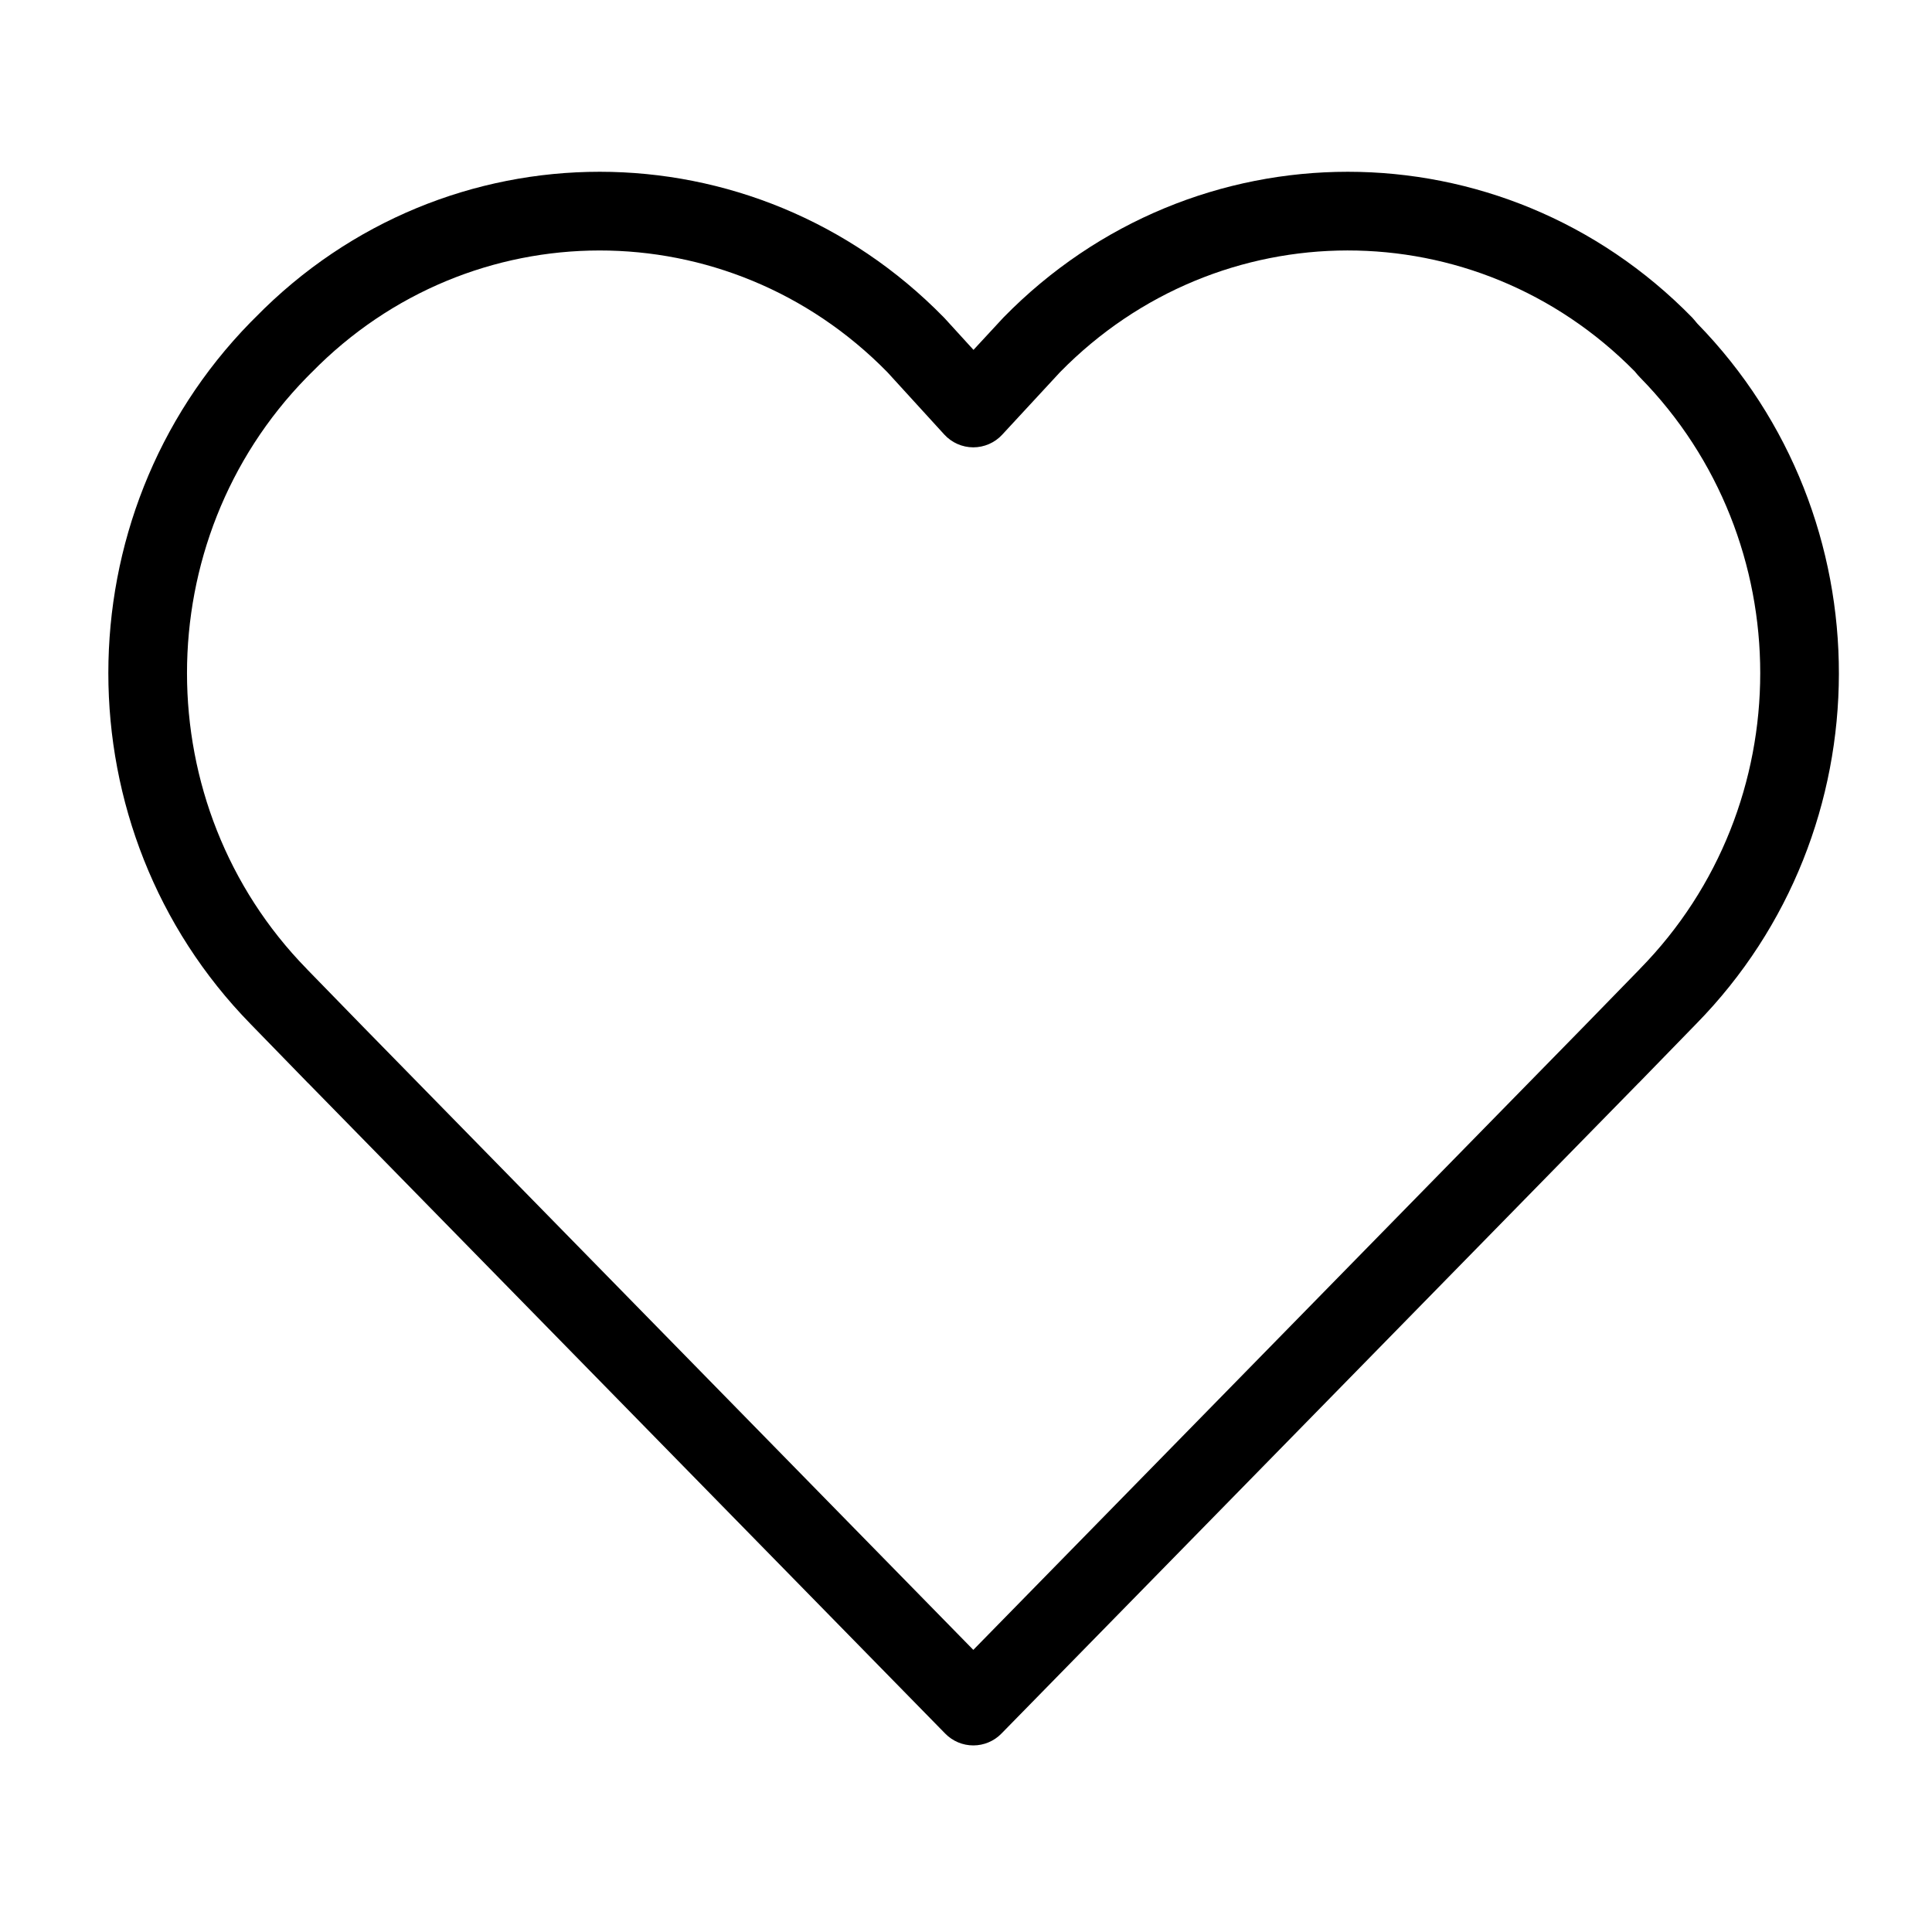
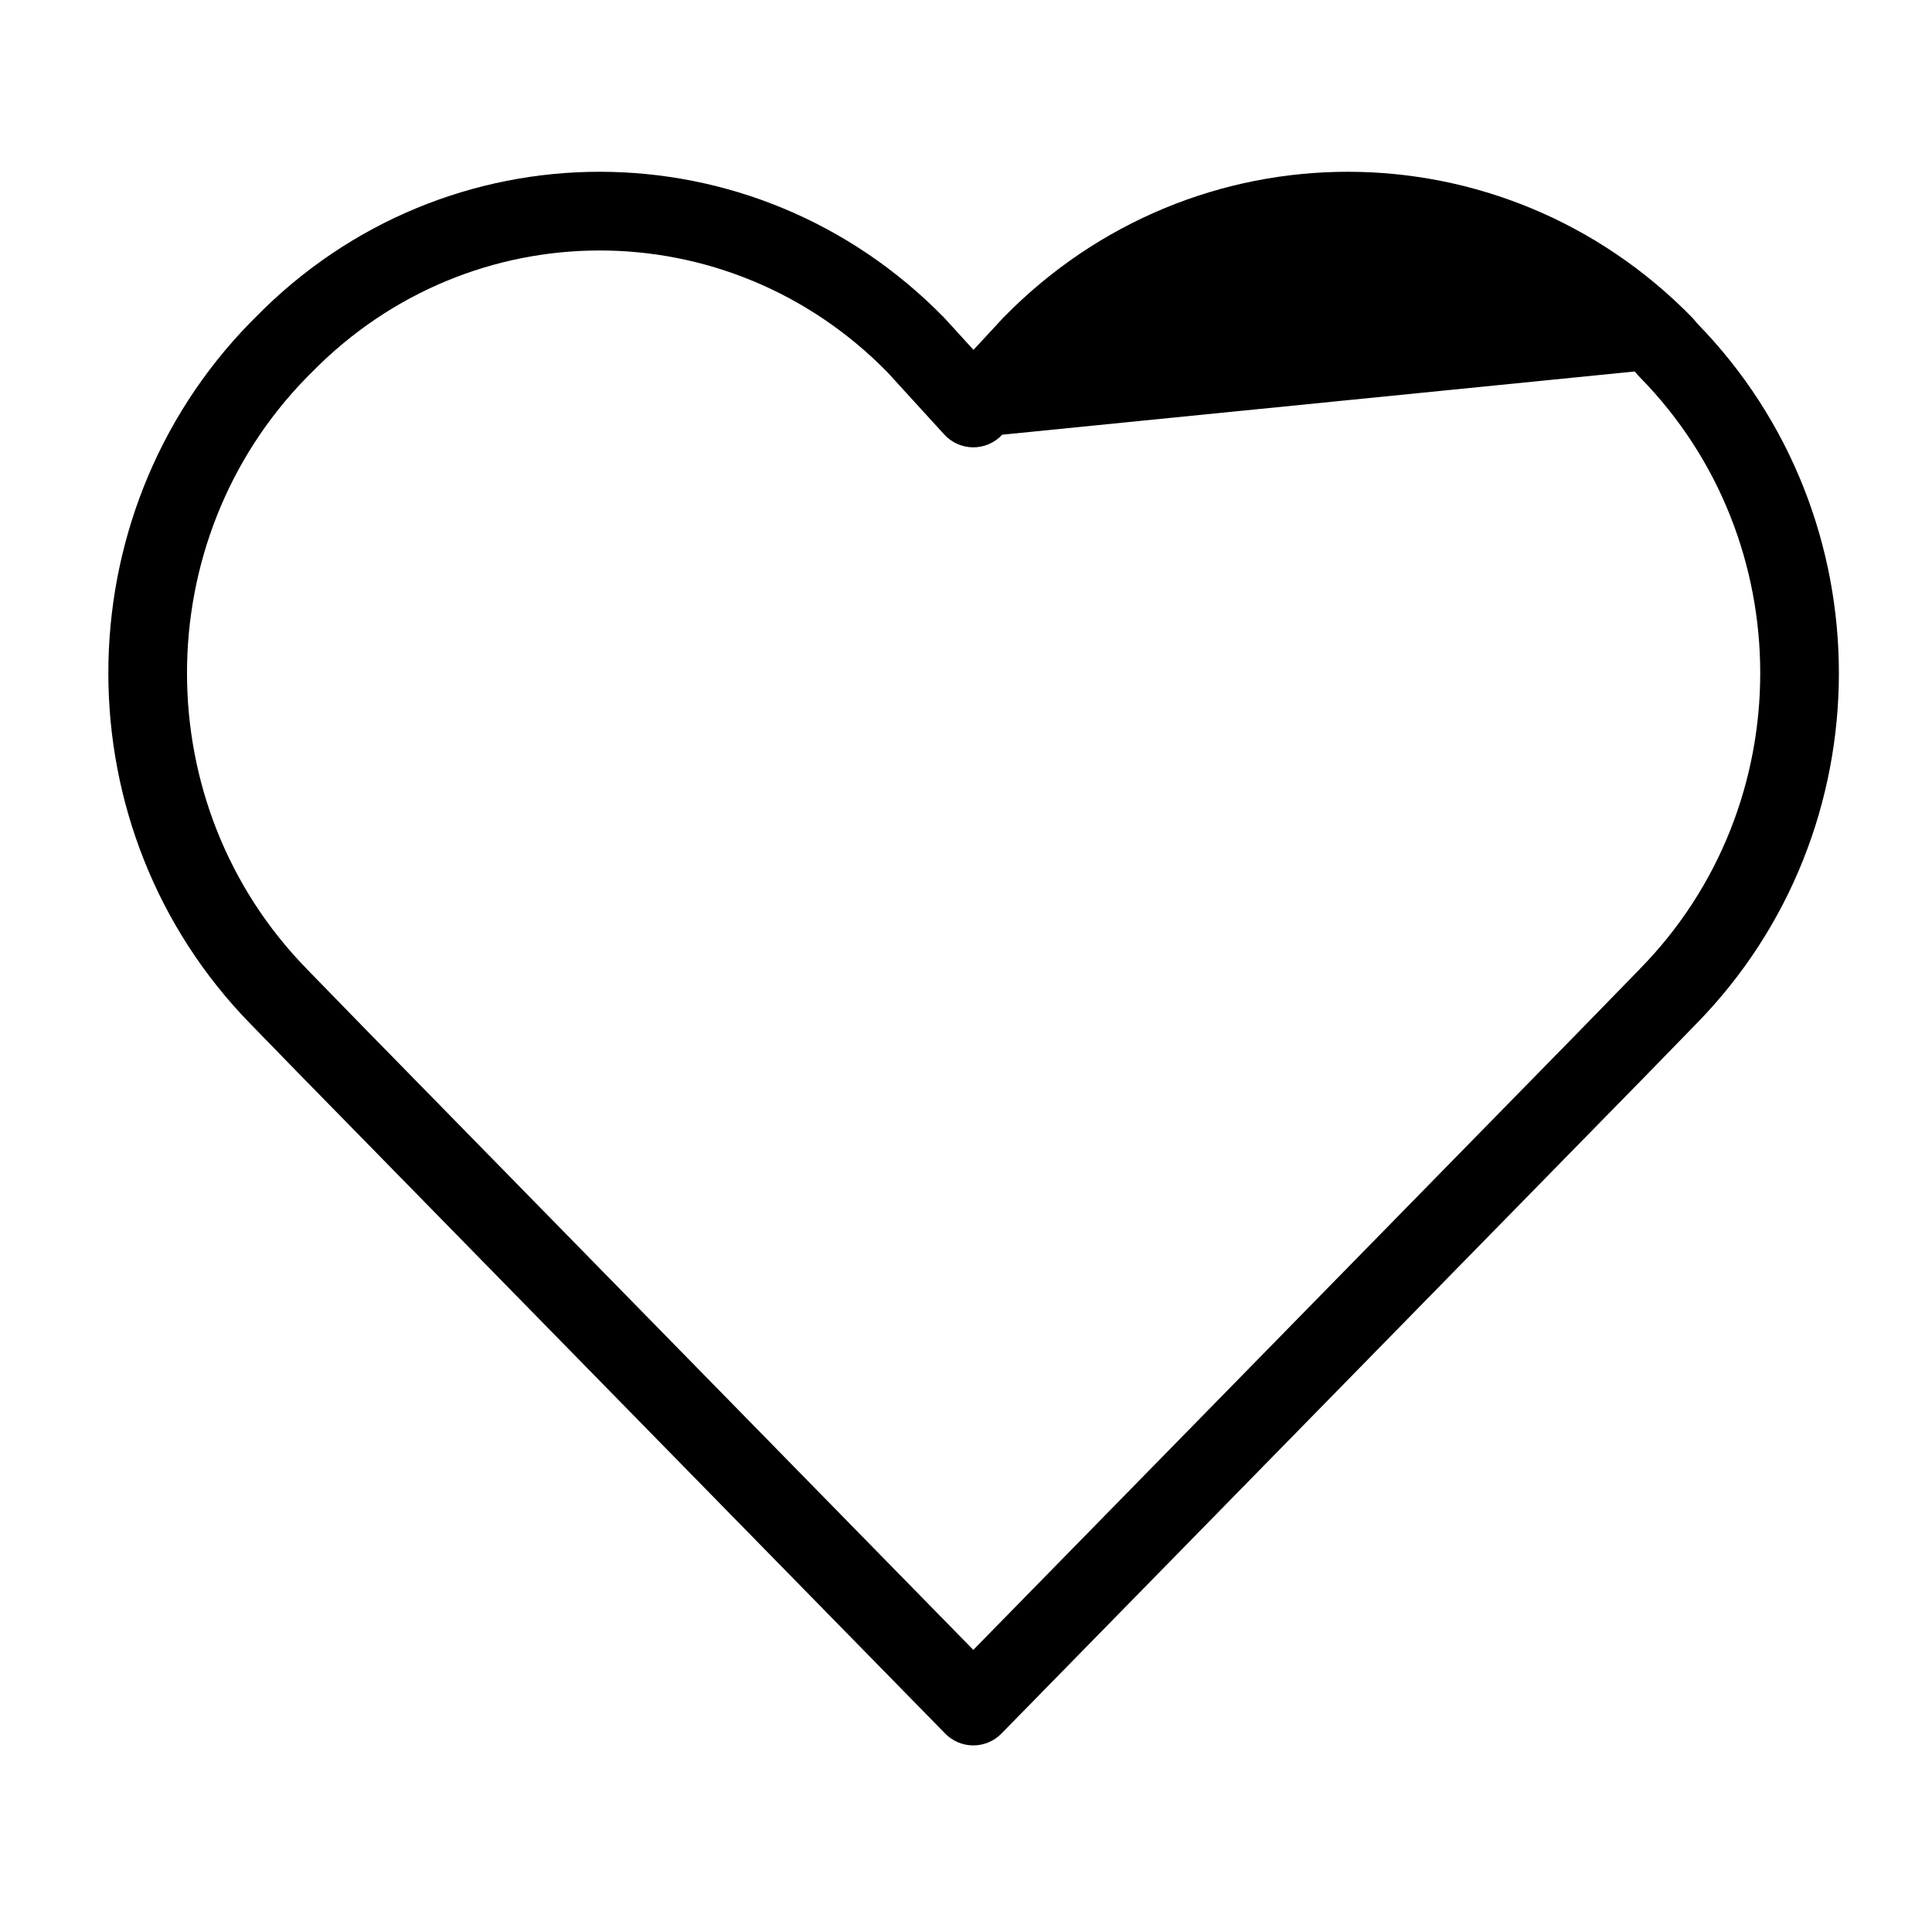
<svg xmlns="http://www.w3.org/2000/svg" width="33" height="33" viewBox="0 0 33 33" fill="none">
-   <path fill-rule="evenodd" clip-rule="evenodd" d="M4.363 5.421C7.61 2.104 12.879 2.105 16.124 5.424L16.14 5.441L16.628 5.976L17.139 5.424C20.386 2.104 25.657 2.104 28.904 5.424C28.916 5.437 28.928 5.45 28.939 5.464L28.989 5.524C32.223 8.837 32.216 14.185 28.971 17.49C28.97 17.49 28.97 17.491 28.97 17.491L27.991 18.497L27.989 18.498L17.105 29.611C16.979 29.74 16.806 29.813 16.625 29.813C16.444 29.813 16.271 29.74 16.145 29.611L5.261 18.498L5.259 18.497L4.279 17.49C4.279 17.49 4.279 17.49 4.279 17.49C1.041 14.178 1.041 8.816 4.279 5.505L4.285 5.499L4.363 5.421ZM15.156 6.356C12.436 3.583 8.038 3.586 5.321 6.364L5.315 6.369L5.238 6.447C2.512 9.236 2.513 13.762 5.24 16.55L5.241 16.552L6.221 17.558L6.222 17.559L16.625 28.181L27.028 17.559L27.029 17.558L28.009 16.552L28.011 16.549C30.751 13.76 30.751 9.234 28.011 6.445C27.998 6.432 27.986 6.419 27.974 6.405L27.924 6.345C25.206 3.585 20.82 3.589 18.106 6.357L17.118 7.425C16.991 7.563 16.811 7.641 16.623 7.641C16.435 7.64 16.256 7.561 16.129 7.422L15.156 6.356Z" fill="black" />
+   <path fill-rule="evenodd" clip-rule="evenodd" d="M4.363 5.421C7.61 2.104 12.879 2.105 16.124 5.424L16.14 5.441L16.628 5.976L17.139 5.424C20.386 2.104 25.657 2.104 28.904 5.424C28.916 5.437 28.928 5.45 28.939 5.464L28.989 5.524C32.223 8.837 32.216 14.185 28.971 17.49C28.97 17.49 28.97 17.491 28.97 17.491L27.991 18.497L27.989 18.498L17.105 29.611C16.979 29.74 16.806 29.813 16.625 29.813C16.444 29.813 16.271 29.74 16.145 29.611L5.261 18.498L5.259 18.497L4.279 17.49C4.279 17.49 4.279 17.49 4.279 17.49C1.041 14.178 1.041 8.816 4.279 5.505L4.285 5.499L4.363 5.421ZM15.156 6.356C12.436 3.583 8.038 3.586 5.321 6.364L5.315 6.369L5.238 6.447C2.512 9.236 2.513 13.762 5.24 16.55L5.241 16.552L6.221 17.558L6.222 17.559L16.625 28.181L27.028 17.559L27.029 17.558L28.009 16.552L28.011 16.549C30.751 13.76 30.751 9.234 28.011 6.445C27.998 6.432 27.986 6.419 27.974 6.405L27.924 6.345L17.118 7.425C16.991 7.563 16.811 7.641 16.623 7.641C16.435 7.64 16.256 7.561 16.129 7.422L15.156 6.356Z" fill="black" />
</svg>